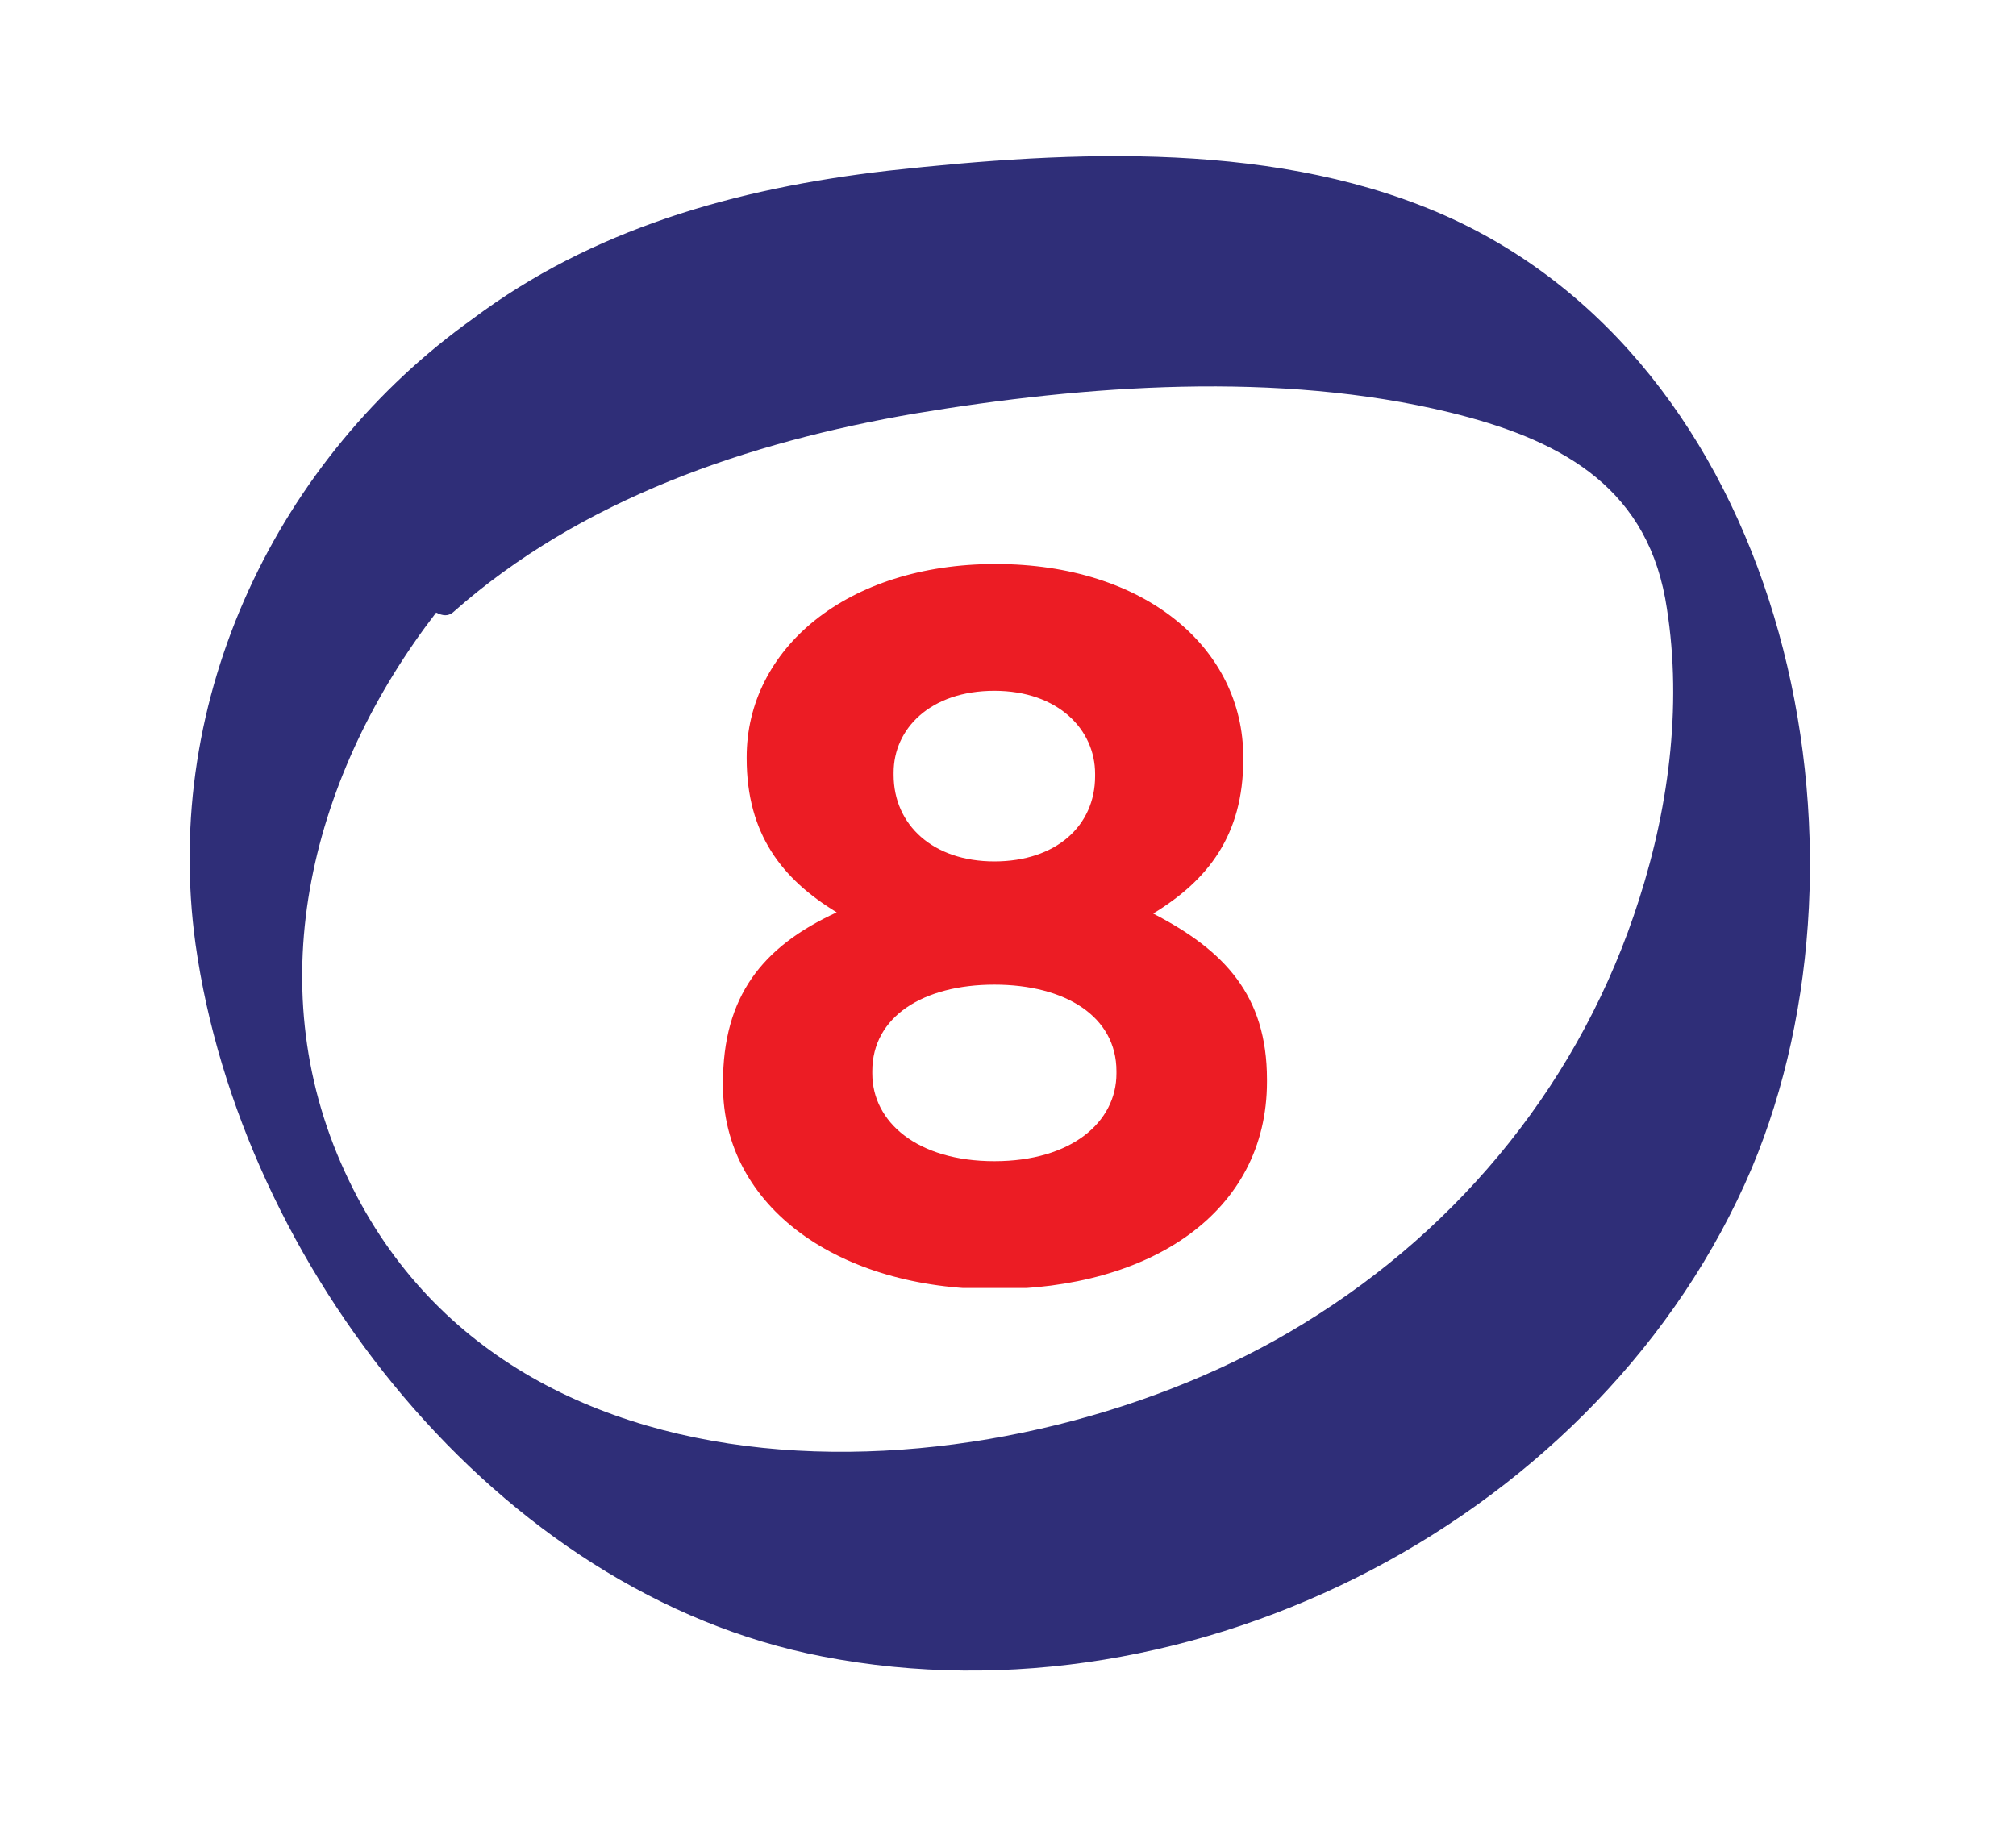
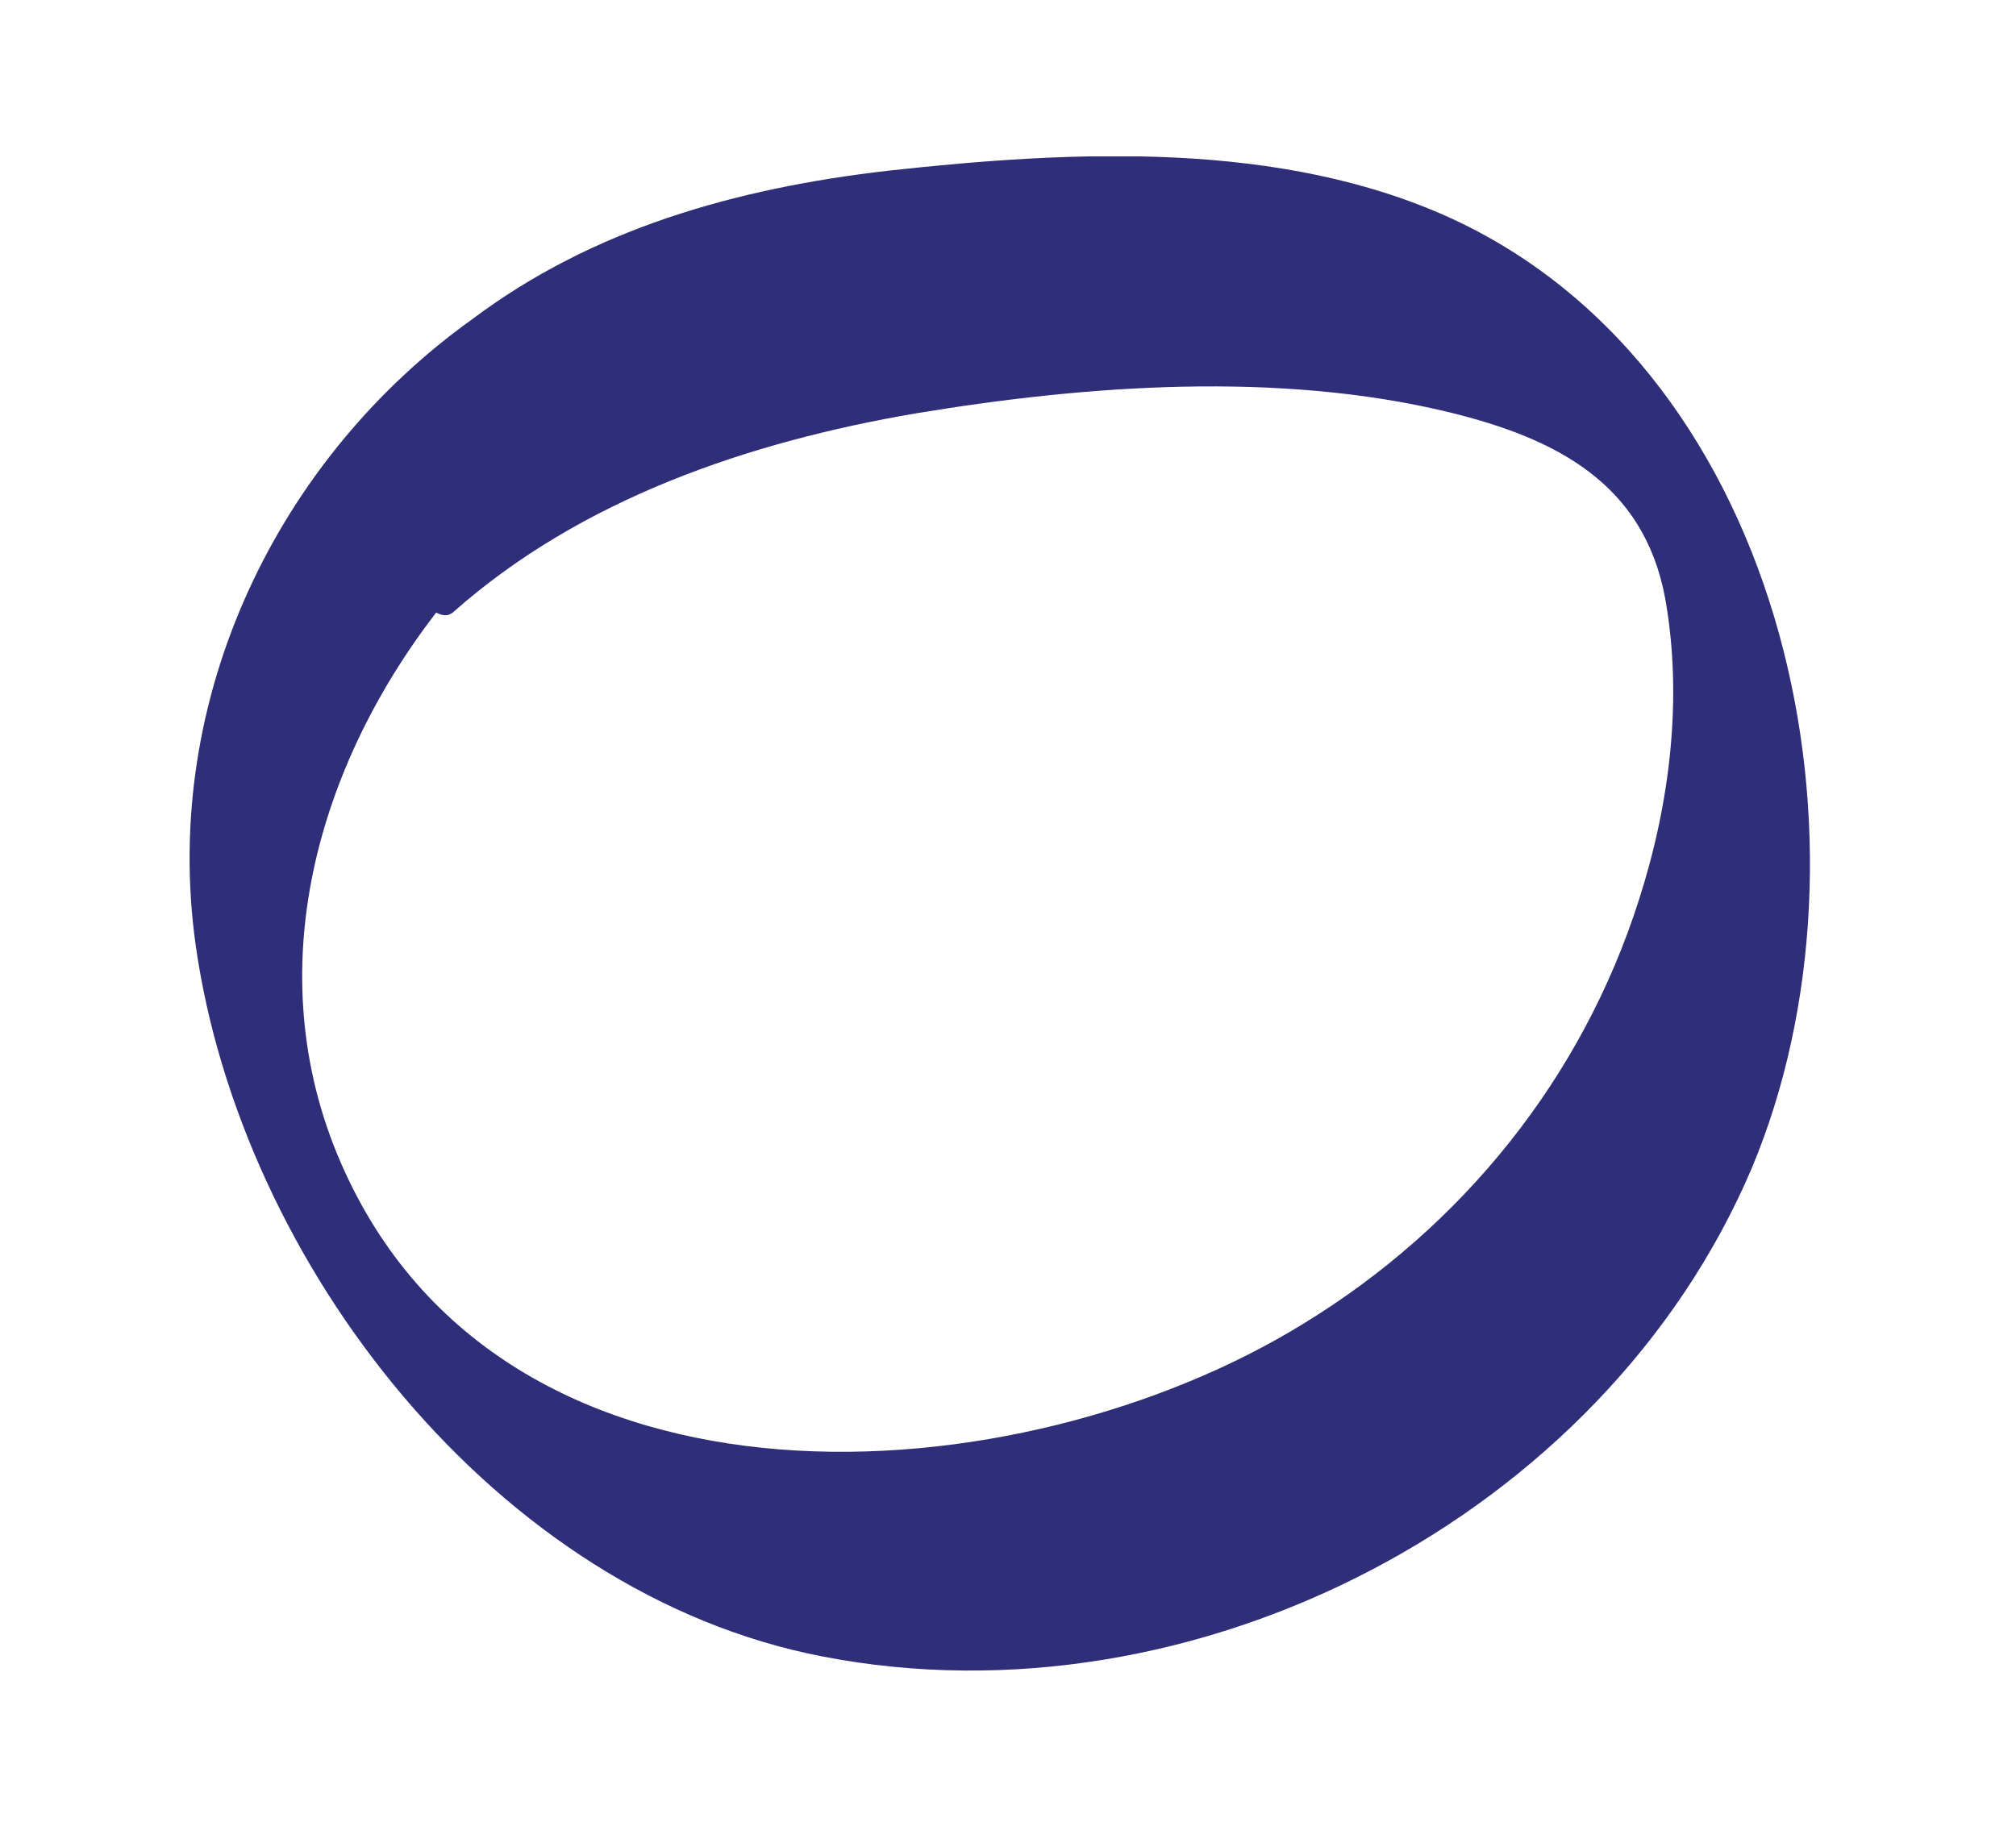
<svg xmlns="http://www.w3.org/2000/svg" xmlns:xlink="http://www.w3.org/1999/xlink" version="1.1" id="Layer_1" x="0px" y="0px" viewBox="0 0 170.1 155.9" style="enable-background:new 0 0 170.1 155.9;" xml:space="preserve">
  <style type="text/css">
	.st0{clip-path:url(#SVGID_2_);fill:#2F2E78;}
	.st1{clip-path:url(#SVGID_4_);fill:#EC1C24;}
</style>
  <g>
    <g>
      <defs>
        <rect id="SVGID_1_" x="-6.7" y="13.2" width="211.3" height="127.8" />
      </defs>
      <clipPath id="SVGID_2_">
        <use xlink:href="#SVGID_1_" style="overflow:visible;" />
      </clipPath>
      <path class="st0" d="M138.3,75.9c-4.8,15.1-14.9,27.6-28.3,35.8c-24,14.8-66.9,17.8-80.9-12.8c-7.4-16.1-2.7-33.7,7.7-47.2    c0.6,0.3,1,0.3,1.4,0c10.8-9.6,25-14.4,39-16.8c14.4-2.4,30.7-3.6,45.1-0.1c9,2.2,16.4,6,18.2,15.7    C142,58.9,140.9,67.8,138.3,75.9 M122.6,18.5c-14.5-6.7-32.1-5.8-47.6-4.1c-13.1,1.5-25.1,5-35.1,12.5    C23.5,38.6,13.6,58.8,16.5,79.7c3.8,27,25.4,54.8,52.9,60.1c31.4,6.1,65.9-11.8,78.4-41.2C159.1,71.7,151,31.7,122.6,18.5" />
    </g>
  </g>
  <g>
    <defs>
-       <rect id="SVGID_3_" x="61" y="47.5" width="45.9" height="61.2" />
-     </defs>
+       </defs>
    <clipPath id="SVGID_4_">
      <use xlink:href="#SVGID_3_" style="overflow:visible;" />
    </clipPath>
-     <path class="st1" d="M83.9,98c-6.5,0-10.3-3.3-10.3-7.4v-0.2c0-4.6,4.3-7.3,10.3-7.3c6,0,10.3,2.7,10.3,7.3v0.2   C94.2,94.7,90.4,98,83.9,98 M83.9,72.7c-5.2,0-8.5-3.1-8.5-7.3v-0.2c0-3.7,3.1-6.9,8.5-6.9c5.4,0,8.5,3.3,8.5,7v0.2   C92.4,69.7,89.1,72.7,83.9,72.7 M83.9,108.8c13.2,0,23-6.5,23-17.5v-0.2c0-7.1-3.6-10.9-9.6-14c4.6-2.8,7.6-6.6,7.6-13v-0.2   c0-9.2-8.3-16.3-20.9-16.3S63,54.8,63,63.9V64c0,6.4,3,10.2,7.6,13c-6.3,2.9-9.6,7.1-9.6,14.4v0.2C61,101.9,70.8,108.8,83.9,108.8" />
  </g>
</svg>